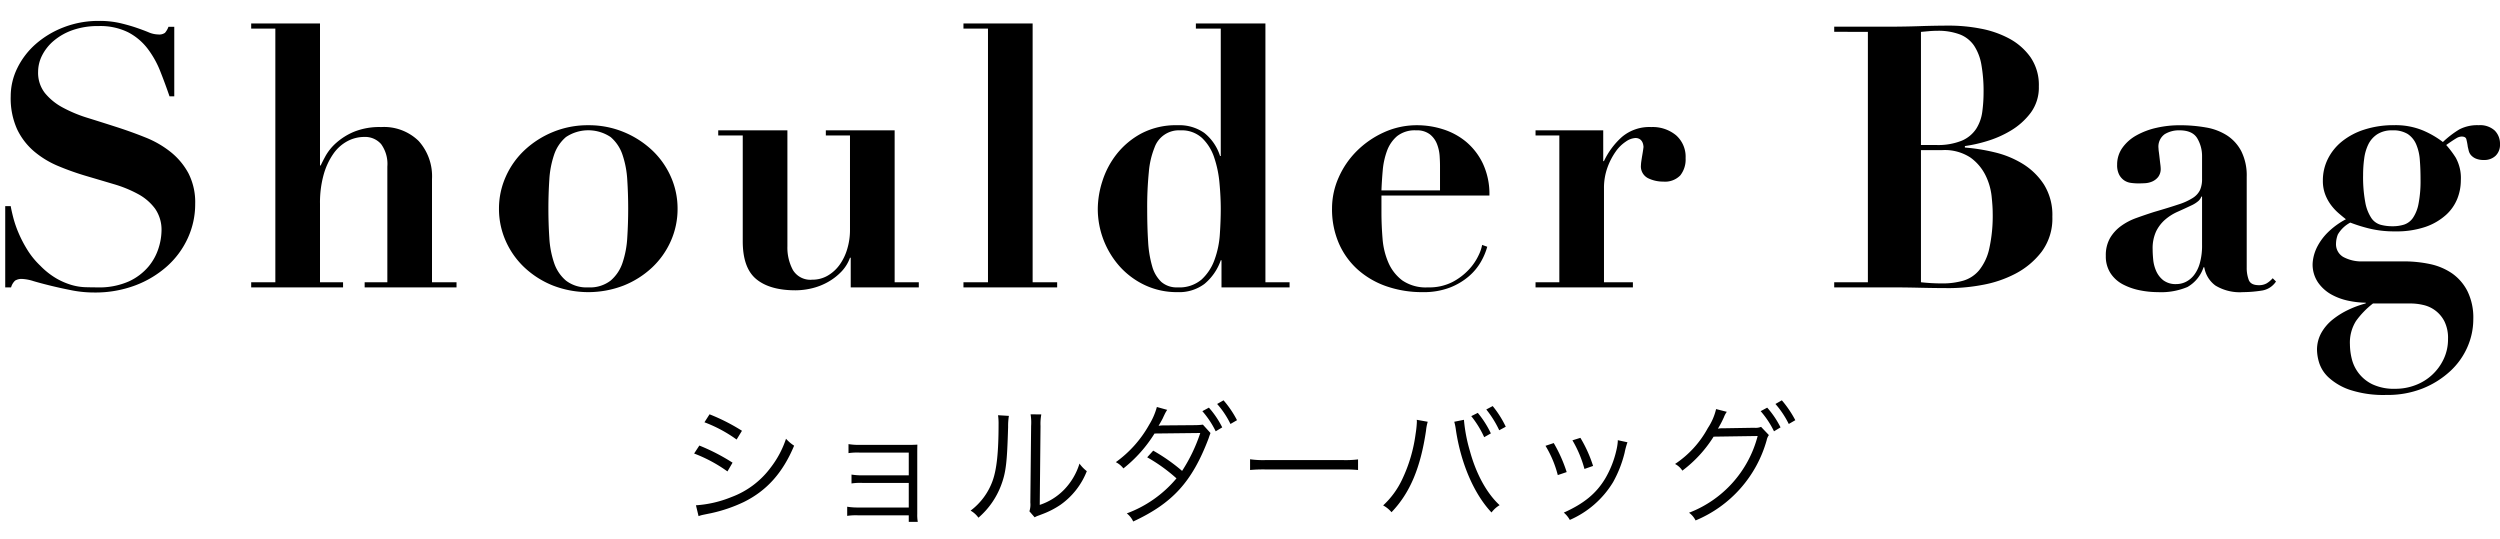
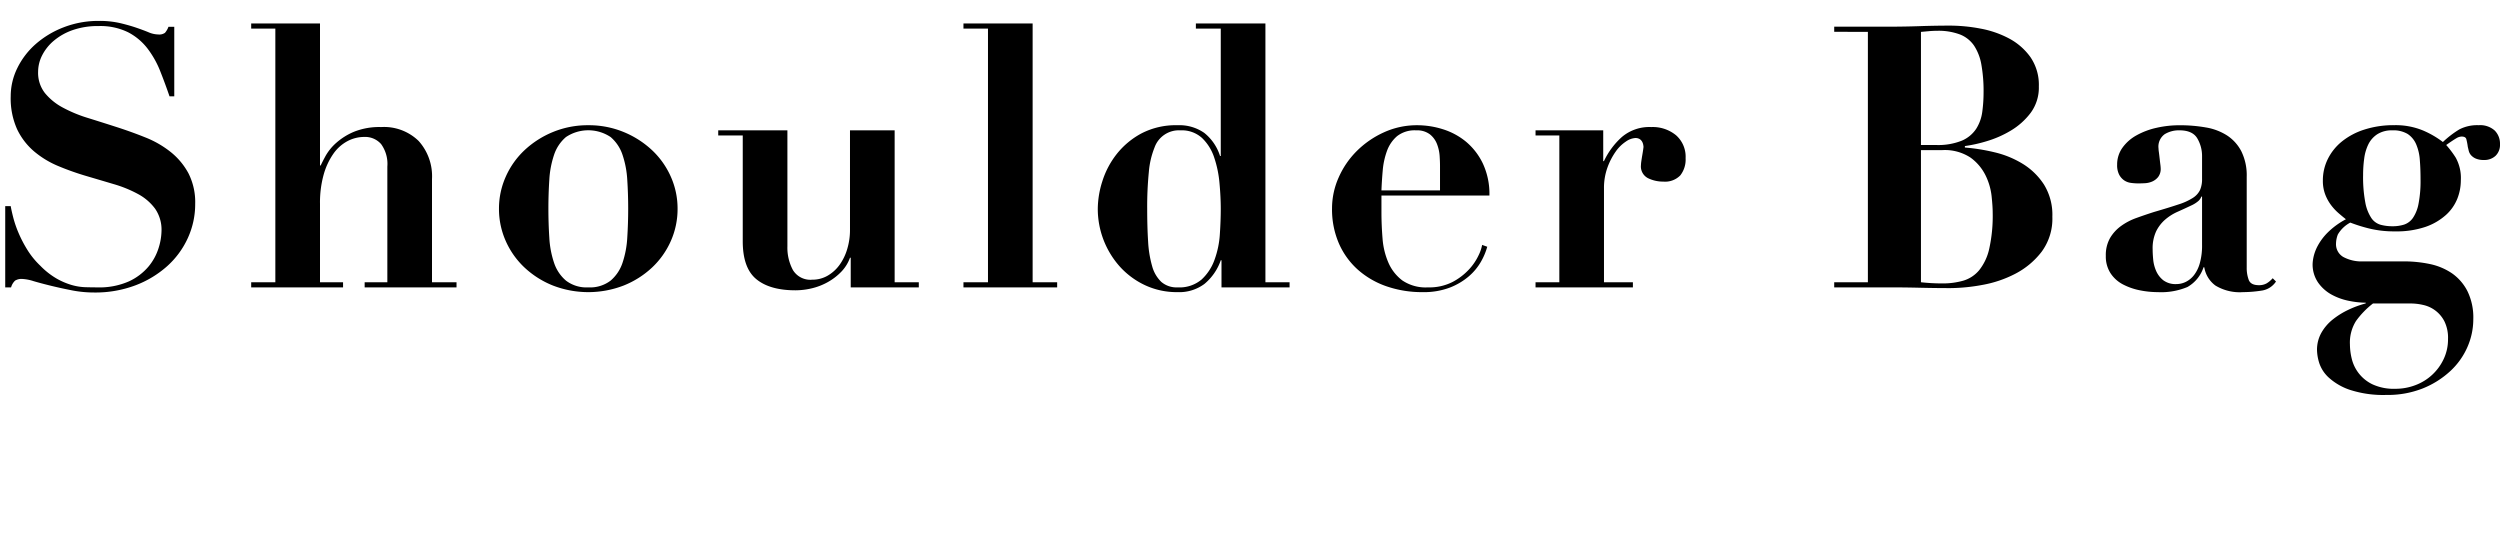
<svg xmlns="http://www.w3.org/2000/svg" width="478.12" height="103" viewBox="0 0 478.12 103">
  <g id="グループ_476" data-name="グループ 476" transform="translate(10745 7133)">
    <g id="グループ_396" data-name="グループ 396" transform="translate(2953.626 -3.349)">
-       <path id="パス_727" data-name="パス 727" d="M31.325,4.3a26.29,26.29,0,0,1,6.15,3.3L38.5,5.925a36.967,36.967,0,0,0-6.2-3.15ZM29.35,10.275A27.757,27.757,0,0,1,35.725,13.7l.975-1.675A38.136,38.136,0,0,0,30.35,8.75ZM30.2,22.25a5.868,5.868,0,0,1,.975-.275c.5-.1.95-.2,1.35-.275a28.556,28.556,0,0,0,6.325-2.15c4.4-2.175,7.45-5.575,9.625-10.775a7.538,7.538,0,0,1-1.55-1.325,18.616,18.616,0,0,1-3,5.6,16.466,16.466,0,0,1-7.5,5.575,21.62,21.62,0,0,1-6.725,1.55Zm40.2-.15v1.25h1.725a7.885,7.885,0,0,1-.1-1.55V10.5c0-.875,0-1.275.025-1.925-.45.025-.9.05-1.7.05h-9.3a12.441,12.441,0,0,1-2.175-.15V10.2a11.31,11.31,0,0,1,2.175-.1H70.4v4.35H61.625a12.441,12.441,0,0,1-2.175-.15V16a11.006,11.006,0,0,1,2.15-.1h8.8v4.7H60.8a12.842,12.842,0,0,1-2.175-.15V22.2a11.163,11.163,0,0,1,2.175-.1ZM87.475,2.95a11.12,11.12,0,0,1,.1,1.775c0,5.275-.35,8.55-1.125,10.725a12.367,12.367,0,0,1-4.225,5.75,4.619,4.619,0,0,1,1.5,1.35,15.282,15.282,0,0,0,4.325-6.175C89,13.85,89.2,12,89.4,5.225a12.452,12.452,0,0,1,.15-2.15ZM93.7,2.775A10.03,10.03,0,0,1,93.8,5l-.15,14.625a4.213,4.213,0,0,1-.175,1.7l1,1.15a4.164,4.164,0,0,1,.575-.275c.35-.125.35-.125.8-.3a16.48,16.48,0,0,0,3.575-1.825,14.2,14.2,0,0,0,5.025-6.425,6.99,6.99,0,0,1-1.4-1.45,12.363,12.363,0,0,1-2.95,5,11.554,11.554,0,0,1-4.65,2.9L95.6,5a9.693,9.693,0,0,1,.15-2.2Zm24.15-1.4a12.882,12.882,0,0,1-1.475,3.4A22.017,22.017,0,0,1,110,11.925a4.274,4.274,0,0,1,1.45,1.2A25.864,25.864,0,0,0,117.4,6.45l8.75-.1a31.363,31.363,0,0,1-3.475,7.25,34.558,34.558,0,0,0-5.525-3.875L116,11a31.832,31.832,0,0,1,5.6,4.025,22.585,22.585,0,0,1-9.5,6.7,4.226,4.226,0,0,1,1.225,1.55c7.525-3.5,11.25-7.575,14.4-15.85l.125-.375.125-.35a2.332,2.332,0,0,0,.125-.35l-1.45-1.6a12.279,12.279,0,0,1-1.525.1L119.1,4.9a5.513,5.513,0,0,0-.925.075c.25-.425.525-.9.775-1.375.275-.6.45-.95.5-1.05a6.812,6.812,0,0,1,.375-.625Zm8.7.8a17.45,17.45,0,0,1,2.55,3.85l1.25-.75A17.311,17.311,0,0,0,127.8,1.5ZM129.375.8a16.712,16.712,0,0,1,2.55,3.825l1.25-.725A19.222,19.222,0,0,0,130.6.1Zm6.3,12.625a27.31,27.31,0,0,1,3.1-.1h14.5a28.6,28.6,0,0,1,3.05.1V11.4a19.718,19.718,0,0,1-3.025.125H138.775a17.685,17.685,0,0,1-3.1-.15Zm31.875-9.6a2.763,2.763,0,0,1,.025.4,19.827,19.827,0,0,1-.25,2.35,28.951,28.951,0,0,1-2.575,8.675,16.07,16.07,0,0,1-3.625,4.95,5.473,5.473,0,0,1,1.6,1.3c3.525-3.675,5.55-8.475,6.6-15.6a9.078,9.078,0,0,1,.325-1.7Zm7.175.375a10.869,10.869,0,0,1,.325,1.65c.975,6.4,3.475,12.175,6.8,15.7a5.407,5.407,0,0,1,1.55-1.4c-2.425-2.225-4.475-5.925-5.675-10.325a30.211,30.211,0,0,1-1.15-6Zm3.25-1.075A18.859,18.859,0,0,1,180.45,7.15l1.275-.725a18.523,18.523,0,0,0-2.5-3.925ZM180.85,1.85a19.592,19.592,0,0,1,2.475,3.975l1.25-.675a19.161,19.161,0,0,0-2.5-3.95ZM192.175,8.8a20.623,20.623,0,0,1,2.35,5.6l1.7-.575a27.453,27.453,0,0,0-2.475-5.55Zm5.15-1.05a21.933,21.933,0,0,1,2.3,5.475l1.65-.575a25.07,25.07,0,0,0-2.425-5.375ZM206,7.725v.25a10.508,10.508,0,0,1-.275,1.7A18.863,18.863,0,0,1,203.6,15.05c-1.725,2.875-4.075,4.8-7.925,6.525a5.057,5.057,0,0,1,1.15,1.4A18.123,18.123,0,0,0,205.1,15.75a22.509,22.509,0,0,0,2.2-5.6,14.75,14.75,0,0,1,.55-2.025Zm18.8-5.95A11.063,11.063,0,0,1,223.225,5.4a19.178,19.178,0,0,1-6.275,6.875,3.663,3.663,0,0,1,1.4,1.275,24.2,24.2,0,0,0,5.975-6.5l8.425-.125A21.506,21.506,0,0,1,219.625,21.6a3.953,3.953,0,0,1,1.25,1.475,23.438,23.438,0,0,0,13.6-15.35,2.4,2.4,0,0,1,.425-.975l-1.5-1.575a2.755,2.755,0,0,1-1.3.175l-6.05.1a3.569,3.569,0,0,0-.9.075,19.455,19.455,0,0,0,1.15-2.2,4.335,4.335,0,0,1,.55-1.025Zm8.525.4a17.45,17.45,0,0,1,2.55,3.85l1.25-.75a17.31,17.31,0,0,0-2.55-3.775ZM236.15.8a17.571,17.571,0,0,1,2.55,3.825l1.25-.725A20.366,20.366,0,0,0,237.375.1Z" transform="translate(-13595.227 -7053.191)" />
-       <path id="パス_726" data-name="パス 726" d="M22.6,52.46V68h1.12a2.8,2.8,0,0,1,.77-1.295,2.384,2.384,0,0,1,1.4-.315,8.5,8.5,0,0,1,2.135.42q1.435.42,3.29.875t3.99.875a22.251,22.251,0,0,0,4.305.42,21.7,21.7,0,0,0,7.875-1.365,19.384,19.384,0,0,0,6.09-3.675,16.288,16.288,0,0,0,3.955-5.39,15.551,15.551,0,0,0,1.4-6.51,12.174,12.174,0,0,0-1.3-5.88,13.264,13.264,0,0,0-3.4-4.06,18.944,18.944,0,0,0-4.795-2.765q-2.7-1.085-5.53-1.995t-5.53-1.75A25.986,25.986,0,0,1,33.59,33.6a11.223,11.223,0,0,1-3.4-2.765,6.271,6.271,0,0,1-1.3-4.06,6.97,6.97,0,0,1,.77-3.15,8.992,8.992,0,0,1,2.24-2.8,11.437,11.437,0,0,1,3.605-2.03,14.515,14.515,0,0,1,4.935-.77,12.014,12.014,0,0,1,5.67,1.19,11.221,11.221,0,0,1,3.71,3.115,17.984,17.984,0,0,1,2.415,4.3q.945,2.38,1.785,4.83h.91V18.16H53.82a3.745,3.745,0,0,1-.665,1.155,1.892,1.892,0,0,1-1.295.315,4.9,4.9,0,0,1-1.855-.42q-1.015-.42-2.345-.875t-3.08-.875a17.513,17.513,0,0,0-4.06-.42,18.3,18.3,0,0,0-6.755,1.225,17.7,17.7,0,0,0-5.355,3.22,14.734,14.734,0,0,0-3.5,4.585,12.177,12.177,0,0,0-1.26,5.39,14.368,14.368,0,0,0,1.225,6.3A12.776,12.776,0,0,0,28.13,42a17.7,17.7,0,0,0,4.62,2.8,51.331,51.331,0,0,0,5.32,1.89q2.73.805,5.32,1.575a23.276,23.276,0,0,1,4.62,1.89,9.819,9.819,0,0,1,3.255,2.8,7.062,7.062,0,0,1,1.225,4.27,11.471,11.471,0,0,1-.56,3.255,10.336,10.336,0,0,1-1.925,3.535,10.8,10.8,0,0,1-3.745,2.835A13.963,13.963,0,0,1,40.17,68q-1.05,0-2.275-.035a10.68,10.68,0,0,1-2.59-.42,13.406,13.406,0,0,1-2.87-1.225,14.53,14.53,0,0,1-3.115-2.45,15.282,15.282,0,0,1-2.485-3.045,23.743,23.743,0,0,1-1.68-3.22,21.08,21.08,0,0,1-1.015-2.94q-.35-1.365-.49-2.205ZM69.64,67.02V68H87.21v-.98H82.8V52.04a19.95,19.95,0,0,1,.7-5.6,13.181,13.181,0,0,1,1.855-3.99,7.743,7.743,0,0,1,2.695-2.415,6.861,6.861,0,0,1,3.22-.805A4.054,4.054,0,0,1,94.49,40.6,6.455,6.455,0,0,1,95.68,44.9V67.02H91.34V68h17.57v-.98h-4.69V47.28A10.071,10.071,0,0,0,101.665,40a9.48,9.48,0,0,0-7.175-2.66,12.98,12.98,0,0,0-5.215.91,12.267,12.267,0,0,0-3.395,2.135,9.7,9.7,0,0,0-2,2.45q-.665,1.225-.945,1.855H82.8V17.53H69.64v.98h4.62V67.02Zm64.47.98a6.437,6.437,0,0,1-4.27-1.295,7.611,7.611,0,0,1-2.275-3.4,18.144,18.144,0,0,1-.91-4.83q-.175-2.73-.175-5.53t.175-5.495a18.055,18.055,0,0,1,.91-4.8,7.612,7.612,0,0,1,2.275-3.4,7.687,7.687,0,0,1,8.54,0,7.612,7.612,0,0,1,2.275,3.4,18.054,18.054,0,0,1,.91,4.8q.175,2.695.175,5.495t-.175,5.53a18.144,18.144,0,0,1-.91,4.83,7.611,7.611,0,0,1-2.275,3.4A6.437,6.437,0,0,1,134.11,68Zm0-31.01a17.421,17.421,0,0,0-6.755,1.295,17.839,17.839,0,0,0-5.425,3.465,15.619,15.619,0,0,0-3.6,5.075,14.877,14.877,0,0,0-1.3,6.125,15.042,15.042,0,0,0,1.3,6.195,15.619,15.619,0,0,0,3.6,5.075,17.32,17.32,0,0,0,5.425,3.43,18.737,18.737,0,0,0,13.51,0,17.32,17.32,0,0,0,5.425-3.43,15.619,15.619,0,0,0,3.6-5.075,15.042,15.042,0,0,0,1.295-6.195,14.877,14.877,0,0,0-1.295-6.125,15.619,15.619,0,0,0-3.6-5.075,17.839,17.839,0,0,0-5.425-3.465A17.422,17.422,0,0,0,134.11,36.99Zm24.85.98v.98h4.69V59.18q0,5.11,2.59,7.245t7.49,2.135a13.518,13.518,0,0,0,3.15-.385,11.8,11.8,0,0,0,3.045-1.19,11.1,11.1,0,0,0,2.555-1.96,7.513,7.513,0,0,0,1.68-2.695h.14V68h13.02v-.98H192.7V37.97H179.54v.98h4.62V57.01a12.6,12.6,0,0,1-.525,3.64,9.984,9.984,0,0,1-1.47,3.045,7.37,7.37,0,0,1-2.275,2.065,5.762,5.762,0,0,1-2.94.77,3.9,3.9,0,0,1-3.71-1.855,9.036,9.036,0,0,1-1.05-4.515V37.97Zm46.9-20.44v.98h4.69V67.02h-4.69V68h17.92v-.98h-4.69V17.53Zm49.21,35.49q0,2.17-.175,4.795a17.42,17.42,0,0,1-1.015,4.9A9.471,9.471,0,0,1,251.4,66.5,6.542,6.542,0,0,1,246.81,68a4.454,4.454,0,0,1-3.115-1.05,6.523,6.523,0,0,1-1.75-3.01,21.012,21.012,0,0,1-.77-4.725Q241,56.45,241,53.02a67.47,67.47,0,0,1,.315-7.1A16.1,16.1,0,0,1,242.4,41.26a4.938,4.938,0,0,1,4.97-3.29,5.733,5.733,0,0,1,4.13,1.47,9.13,9.13,0,0,1,2.31,3.71,20.947,20.947,0,0,1,1.015,4.9Q255.07,50.71,255.07,53.02Zm8.54,14V17.53h-13.3v.98h4.76V42.87h-.14a9.18,9.18,0,0,0-3.01-4.41,8.3,8.3,0,0,0-5.11-1.47,14.213,14.213,0,0,0-6.93,1.575,15.114,15.114,0,0,0-4.725,3.955,16.262,16.262,0,0,0-2.73,5.18,17.647,17.647,0,0,0-.875,5.25,16.568,16.568,0,0,0,4.235,11.095,15.158,15.158,0,0,0,4.795,3.535,14.337,14.337,0,0,0,6.23,1.33,8.054,8.054,0,0,0,5.145-1.575,10.216,10.216,0,0,0,3.115-4.515h.14V68h13.02v-.98ZM297,49.45H285.8q.07-1.82.245-3.815a14.352,14.352,0,0,1,.805-3.71,6.747,6.747,0,0,1,1.925-2.835,5.449,5.449,0,0,1,3.675-1.12,4.045,4.045,0,0,1,2.625.77,4.389,4.389,0,0,1,1.365,1.89,7.729,7.729,0,0,1,.49,2.24q.07,1.12.07,1.89Zm-11.2.98h20.65a13.724,13.724,0,0,0-1.26-6.125,12.374,12.374,0,0,0-3.22-4.165,13.04,13.04,0,0,0-4.41-2.38,16.265,16.265,0,0,0-4.9-.77,15.173,15.173,0,0,0-6.4,1.365,17.672,17.672,0,0,0-5.18,3.57A16.486,16.486,0,0,0,277.61,47a14.491,14.491,0,0,0-1.26,5.88,16.386,16.386,0,0,0,1.33,6.755,14.511,14.511,0,0,0,3.675,5.04,16.192,16.192,0,0,0,5.5,3.15,20.713,20.713,0,0,0,6.79,1.085,14.044,14.044,0,0,0,5.25-.875,12.549,12.549,0,0,0,3.64-2.17,10.7,10.7,0,0,0,2.31-2.8,12.315,12.315,0,0,0,1.19-2.835l-.98-.35a7.587,7.587,0,0,1-.665,1.96,10.548,10.548,0,0,1-1.82,2.7,11.716,11.716,0,0,1-3.15,2.415A9.755,9.755,0,0,1,294.69,68a7.944,7.944,0,0,1-4.9-1.33,8.484,8.484,0,0,1-2.66-3.395,14.285,14.285,0,0,1-1.12-4.62q-.21-2.555-.21-5.075Zm29.47-12.46v.98h4.55V67.02h-4.55V68h18.62v-.98h-5.53V49.1a11.467,11.467,0,0,1,.665-4.025A12.831,12.831,0,0,1,330.6,42.03a7.263,7.263,0,0,1,1.96-1.925,3.509,3.509,0,0,1,1.75-.665,1.524,1.524,0,0,1,.945.245,1.467,1.467,0,0,1,.455.56,2.123,2.123,0,0,1,.175.595l.035.28q0,.07-.07.56t-.175,1.085q-.1.6-.175,1.12a6.53,6.53,0,0,0-.07.735,2.518,2.518,0,0,0,1.33,2.485,6.481,6.481,0,0,0,2.94.665,4.056,4.056,0,0,0,3.255-1.19,4.911,4.911,0,0,0,1.015-3.29,5.478,5.478,0,0,0-1.82-4.375,7.015,7.015,0,0,0-4.76-1.575,8.1,8.1,0,0,0-5.635,1.925,14.41,14.41,0,0,0-3.4,4.585h-.14V37.97Zm73.71,2.8V19.14l1.54-.14q.77-.07,1.54-.07a11.684,11.684,0,0,1,4.375.7,5.852,5.852,0,0,1,2.7,2.135,9.575,9.575,0,0,1,1.4,3.64,28.68,28.68,0,0,1,.42,5.285,27.781,27.781,0,0,1-.245,3.71,7.987,7.987,0,0,1-1.155,3.255,6.192,6.192,0,0,1-2.73,2.275,12.071,12.071,0,0,1-4.97.84Zm0,26.25V41.75h4.06a8.931,8.931,0,0,1,5.425,1.435,9.217,9.217,0,0,1,2.87,3.4,11.95,11.95,0,0,1,1.155,3.955q.21,1.995.21,3.185a28.991,28.991,0,0,1-.665,6.9,10,10,0,0,1-1.925,4.095,6.28,6.28,0,0,1-3.045,2,14.259,14.259,0,0,1-4.025.525A36.848,36.848,0,0,1,388.98,67.02ZM378.83,19.14V67.02h-6.44V68h10.57q2.94,0,5.845.07t5.845.07a34.9,34.9,0,0,0,6.02-.6,22.067,22.067,0,0,0,6.335-2.135,15.1,15.1,0,0,0,5.04-4.2,10.632,10.632,0,0,0,2.065-6.72,11,11,0,0,0-1.61-6.16,12.875,12.875,0,0,0-4.06-3.955,18.335,18.335,0,0,0-5.39-2.205,36.632,36.632,0,0,0-5.67-.91v-.28a27.366,27.366,0,0,0,4.1-.91,20,20,0,0,0,4.655-2.03,13.281,13.281,0,0,0,3.815-3.4,8.123,8.123,0,0,0,1.575-5.075,9.349,9.349,0,0,0-1.61-5.6,11.861,11.861,0,0,0-4.1-3.57,18.886,18.886,0,0,0-5.495-1.89,31.409,31.409,0,0,0-5.74-.56q-2.94,0-5.81.1t-5.81.1H372.39v.98Zm63.91,31.5v9.24a12.455,12.455,0,0,1-.42,3.465,6.666,6.666,0,0,1-1.12,2.31,4.545,4.545,0,0,1-1.575,1.295,4.084,4.084,0,0,1-1.785.42,3.906,3.906,0,0,1-2.52-.735,4.636,4.636,0,0,1-1.365-1.785,7.09,7.09,0,0,1-.56-2.17q-.105-1.12-.105-1.96a7.675,7.675,0,0,1,.665-3.43,7.161,7.161,0,0,1,1.715-2.24,9.583,9.583,0,0,1,2.38-1.505q1.33-.595,2.66-1.225a5.513,5.513,0,0,0,1.365-.875,2.08,2.08,0,0,0,.525-.805Zm14.14,16.24-.63-.63a4.875,4.875,0,0,1-1.155.98,2.932,2.932,0,0,1-1.505.35q-1.54,0-1.925-1.015a6.589,6.589,0,0,1-.385-2.345V46.86A10.371,10.371,0,0,0,450.265,42a8.03,8.03,0,0,0-2.73-3.045,10.832,10.832,0,0,0-4.06-1.54,28.386,28.386,0,0,0-5.005-.42,19.811,19.811,0,0,0-4.445.49,14.232,14.232,0,0,0-3.815,1.435,8.1,8.1,0,0,0-2.7,2.38A5.5,5.5,0,0,0,426.5,44.55a3.933,3.933,0,0,0,.385,1.89,3.092,3.092,0,0,0,.945,1.085,3,3,0,0,0,1.295.49,10.143,10.143,0,0,0,1.435.1q.49,0,1.225-.035a4.079,4.079,0,0,0,1.4-.315,2.987,2.987,0,0,0,1.155-.875,2.515,2.515,0,0,0,.49-1.645,7.454,7.454,0,0,0-.07-.77q-.07-.56-.14-1.19t-.14-1.155a6.53,6.53,0,0,1-.07-.735,2.911,2.911,0,0,1,1.19-2.695,5.22,5.22,0,0,1,2.8-.735q2.52,0,3.43,1.54a6.616,6.616,0,0,1,.91,3.43v4.27a5.239,5.239,0,0,1-.385,2.17,3.751,3.751,0,0,1-1.365,1.505,11.509,11.509,0,0,1-2.765,1.26q-1.785.6-4.655,1.435-1.75.56-3.395,1.155a11.712,11.712,0,0,0-2.94,1.54,7.634,7.634,0,0,0-2.1,2.31,6.588,6.588,0,0,0-.8,3.4,5.859,5.859,0,0,0,.91,3.325,6.359,6.359,0,0,0,2.38,2.135,11.95,11.95,0,0,0,3.22,1.12,17.464,17.464,0,0,0,3.43.35,13.024,13.024,0,0,0,5.67-.98,6.776,6.776,0,0,0,3.08-3.78h.14a5.4,5.4,0,0,0,2.135,3.5,8.956,8.956,0,0,0,5.285,1.26,23.3,23.3,0,0,0,3.465-.28A3.953,3.953,0,0,0,456.88,66.88Zm14.14,12.04a7.776,7.776,0,0,1,1.155-4.48,16.128,16.128,0,0,1,3.255-3.36h7.28a10.716,10.716,0,0,1,2.31.28,5.992,5.992,0,0,1,4.06,3.115,7.13,7.13,0,0,1,.7,3.4,8.78,8.78,0,0,1-.84,3.85,9.716,9.716,0,0,1-5.39,4.97,10.631,10.631,0,0,1-3.85.7,9.714,9.714,0,0,1-4.34-.84,7.323,7.323,0,0,1-3.99-4.9A11.835,11.835,0,0,1,471.02,78.92Zm8.12-22.61a8.664,8.664,0,0,1-2.24-.28,3.211,3.211,0,0,1-1.785-1.295,7.977,7.977,0,0,1-1.155-2.975,26.1,26.1,0,0,1-.42-5.25,23.293,23.293,0,0,1,.21-3.15,8.694,8.694,0,0,1,.8-2.73,4.871,4.871,0,0,1,1.715-1.925,5.137,5.137,0,0,1,2.87-.735,5.267,5.267,0,0,1,2.94.7,4.471,4.471,0,0,1,1.61,1.96,9.139,9.139,0,0,1,.7,2.975q.14,1.715.14,3.745a22.825,22.825,0,0,1-.385,4.655,7.142,7.142,0,0,1-1.085,2.73,3.361,3.361,0,0,1-1.68,1.26A7.315,7.315,0,0,1,479.14,56.31Zm2.1,6.72h-7.7a7.319,7.319,0,0,1-3.78-.84,2.811,2.811,0,0,1-1.4-2.59,4.99,4.99,0,0,1,.35-1.715,5.953,5.953,0,0,1,2.38-2.275,30.1,30.1,0,0,0,3.57,1.12,19.963,19.963,0,0,0,4.97.56,17.164,17.164,0,0,0,5.88-.875,11.4,11.4,0,0,0,3.885-2.275,8.391,8.391,0,0,0,2.17-3.115,9.516,9.516,0,0,0,.665-3.465,8.048,8.048,0,0,0-.98-4.375,18.439,18.439,0,0,0-1.82-2.415q1.4-.98,1.96-1.3a2.068,2.068,0,0,1,.98-.315q.77,0,.91.49a11.9,11.9,0,0,1,.28,1.47q.07.28.175.735a2.04,2.04,0,0,0,.42.84,2.559,2.559,0,0,0,.91.665,3.734,3.734,0,0,0,1.575.28,3.1,3.1,0,0,0,2.24-.805,2.91,2.91,0,0,0,.84-2.205,3.552,3.552,0,0,0-1.015-2.625,4.136,4.136,0,0,0-3.045-1.015,7.414,7.414,0,0,0-3.71.8,18.376,18.376,0,0,0-3.15,2.415,17.526,17.526,0,0,0-3.885-2.24,13.657,13.657,0,0,0-5.425-.98,18.2,18.2,0,0,0-5.7.84,13.227,13.227,0,0,0-4.3,2.275,10.041,10.041,0,0,0-2.7,3.36,9.171,9.171,0,0,0-.945,4.095,7.326,7.326,0,0,0,.455,2.695,8.453,8.453,0,0,0,1.12,2.03,10.094,10.094,0,0,0,1.435,1.54q.77.665,1.4,1.155a14.619,14.619,0,0,0-3.465,2.52,10.931,10.931,0,0,0-1.925,2.555,8.232,8.232,0,0,0-.805,2.135,7.98,7.98,0,0,0-.175,1.26,6.1,6.1,0,0,0,1.05,3.64,7.662,7.662,0,0,0,2.59,2.31,11.532,11.532,0,0,0,3.325,1.19,16.75,16.75,0,0,0,3.185.35v.14a18.994,18.994,0,0,0-3.255,1.19,15.11,15.11,0,0,0-3.01,1.855,8.856,8.856,0,0,0-2.205,2.555,6.651,6.651,0,0,0-.84,3.36,8.888,8.888,0,0,0,.42,2.415,6.561,6.561,0,0,0,1.82,2.8,11.451,11.451,0,0,0,4.025,2.345,20.612,20.612,0,0,0,7.035.98,18.087,18.087,0,0,0,6.965-1.26,17.13,17.13,0,0,0,5.215-3.29,13.774,13.774,0,0,0,3.29-4.62,13.278,13.278,0,0,0,1.12-5.32,11.452,11.452,0,0,0-1.12-5.355,9.285,9.285,0,0,0-2.94-3.4,11.73,11.73,0,0,0-4.235-1.785A23.836,23.836,0,0,0,481.24,63.03Z" transform="translate(-13720.227 -7142.691)" />
+       <path id="パス_726" data-name="パス 726" d="M22.6,52.46V68h1.12a2.8,2.8,0,0,1,.77-1.295,2.384,2.384,0,0,1,1.4-.315,8.5,8.5,0,0,1,2.135.42q1.435.42,3.29.875t3.99.875a22.251,22.251,0,0,0,4.305.42,21.7,21.7,0,0,0,7.875-1.365,19.384,19.384,0,0,0,6.09-3.675,16.288,16.288,0,0,0,3.955-5.39,15.551,15.551,0,0,0,1.4-6.51,12.174,12.174,0,0,0-1.3-5.88,13.264,13.264,0,0,0-3.4-4.06,18.944,18.944,0,0,0-4.795-2.765q-2.7-1.085-5.53-1.995t-5.53-1.75A25.986,25.986,0,0,1,33.59,33.6a11.223,11.223,0,0,1-3.4-2.765,6.271,6.271,0,0,1-1.3-4.06,6.97,6.97,0,0,1,.77-3.15,8.992,8.992,0,0,1,2.24-2.8,11.437,11.437,0,0,1,3.605-2.03,14.515,14.515,0,0,1,4.935-.77,12.014,12.014,0,0,1,5.67,1.19,11.221,11.221,0,0,1,3.71,3.115,17.984,17.984,0,0,1,2.415,4.3q.945,2.38,1.785,4.83h.91V18.16H53.82a3.745,3.745,0,0,1-.665,1.155,1.892,1.892,0,0,1-1.295.315,4.9,4.9,0,0,1-1.855-.42q-1.015-.42-2.345-.875t-3.08-.875a17.513,17.513,0,0,0-4.06-.42,18.3,18.3,0,0,0-6.755,1.225,17.7,17.7,0,0,0-5.355,3.22,14.734,14.734,0,0,0-3.5,4.585,12.177,12.177,0,0,0-1.26,5.39,14.368,14.368,0,0,0,1.225,6.3A12.776,12.776,0,0,0,28.13,42a17.7,17.7,0,0,0,4.62,2.8,51.331,51.331,0,0,0,5.32,1.89q2.73.805,5.32,1.575a23.276,23.276,0,0,1,4.62,1.89,9.819,9.819,0,0,1,3.255,2.8,7.062,7.062,0,0,1,1.225,4.27,11.471,11.471,0,0,1-.56,3.255,10.336,10.336,0,0,1-1.925,3.535,10.8,10.8,0,0,1-3.745,2.835A13.963,13.963,0,0,1,40.17,68q-1.05,0-2.275-.035a10.68,10.68,0,0,1-2.59-.42,13.406,13.406,0,0,1-2.87-1.225,14.53,14.53,0,0,1-3.115-2.45,15.282,15.282,0,0,1-2.485-3.045,23.743,23.743,0,0,1-1.68-3.22,21.08,21.08,0,0,1-1.015-2.94q-.35-1.365-.49-2.205ZM69.64,67.02V68H87.21v-.98H82.8V52.04a19.95,19.95,0,0,1,.7-5.6,13.181,13.181,0,0,1,1.855-3.99,7.743,7.743,0,0,1,2.695-2.415,6.861,6.861,0,0,1,3.22-.805A4.054,4.054,0,0,1,94.49,40.6,6.455,6.455,0,0,1,95.68,44.9V67.02H91.34V68h17.57v-.98h-4.69V47.28A10.071,10.071,0,0,0,101.665,40a9.48,9.48,0,0,0-7.175-2.66,12.98,12.98,0,0,0-5.215.91,12.267,12.267,0,0,0-3.395,2.135,9.7,9.7,0,0,0-2,2.45q-.665,1.225-.945,1.855H82.8V17.53H69.64v.98h4.62V67.02Zm64.47.98a6.437,6.437,0,0,1-4.27-1.295,7.611,7.611,0,0,1-2.275-3.4,18.144,18.144,0,0,1-.91-4.83q-.175-2.73-.175-5.53t.175-5.495a18.055,18.055,0,0,1,.91-4.8,7.612,7.612,0,0,1,2.275-3.4,7.687,7.687,0,0,1,8.54,0,7.612,7.612,0,0,1,2.275,3.4,18.054,18.054,0,0,1,.91,4.8q.175,2.695.175,5.495t-.175,5.53a18.144,18.144,0,0,1-.91,4.83,7.611,7.611,0,0,1-2.275,3.4A6.437,6.437,0,0,1,134.11,68Zm0-31.01a17.421,17.421,0,0,0-6.755,1.295,17.839,17.839,0,0,0-5.425,3.465,15.619,15.619,0,0,0-3.6,5.075,14.877,14.877,0,0,0-1.3,6.125,15.042,15.042,0,0,0,1.3,6.195,15.619,15.619,0,0,0,3.6,5.075,17.32,17.32,0,0,0,5.425,3.43,18.737,18.737,0,0,0,13.51,0,17.32,17.32,0,0,0,5.425-3.43,15.619,15.619,0,0,0,3.6-5.075,15.042,15.042,0,0,0,1.295-6.195,14.877,14.877,0,0,0-1.295-6.125,15.619,15.619,0,0,0-3.6-5.075,17.839,17.839,0,0,0-5.425-3.465A17.422,17.422,0,0,0,134.11,36.99Zm24.85.98v.98h4.69V59.18q0,5.11,2.59,7.245t7.49,2.135a13.518,13.518,0,0,0,3.15-.385,11.8,11.8,0,0,0,3.045-1.19,11.1,11.1,0,0,0,2.555-1.96,7.513,7.513,0,0,0,1.68-2.695h.14V68h13.02v-.98H192.7V37.97H179.54h4.62V57.01a12.6,12.6,0,0,1-.525,3.64,9.984,9.984,0,0,1-1.47,3.045,7.37,7.37,0,0,1-2.275,2.065,5.762,5.762,0,0,1-2.94.77,3.9,3.9,0,0,1-3.71-1.855,9.036,9.036,0,0,1-1.05-4.515V37.97Zm46.9-20.44v.98h4.69V67.02h-4.69V68h17.92v-.98h-4.69V17.53Zm49.21,35.49q0,2.17-.175,4.795a17.42,17.42,0,0,1-1.015,4.9A9.471,9.471,0,0,1,251.4,66.5,6.542,6.542,0,0,1,246.81,68a4.454,4.454,0,0,1-3.115-1.05,6.523,6.523,0,0,1-1.75-3.01,21.012,21.012,0,0,1-.77-4.725Q241,56.45,241,53.02a67.47,67.47,0,0,1,.315-7.1A16.1,16.1,0,0,1,242.4,41.26a4.938,4.938,0,0,1,4.97-3.29,5.733,5.733,0,0,1,4.13,1.47,9.13,9.13,0,0,1,2.31,3.71,20.947,20.947,0,0,1,1.015,4.9Q255.07,50.71,255.07,53.02Zm8.54,14V17.53h-13.3v.98h4.76V42.87h-.14a9.18,9.18,0,0,0-3.01-4.41,8.3,8.3,0,0,0-5.11-1.47,14.213,14.213,0,0,0-6.93,1.575,15.114,15.114,0,0,0-4.725,3.955,16.262,16.262,0,0,0-2.73,5.18,17.647,17.647,0,0,0-.875,5.25,16.568,16.568,0,0,0,4.235,11.095,15.158,15.158,0,0,0,4.795,3.535,14.337,14.337,0,0,0,6.23,1.33,8.054,8.054,0,0,0,5.145-1.575,10.216,10.216,0,0,0,3.115-4.515h.14V68h13.02v-.98ZM297,49.45H285.8q.07-1.82.245-3.815a14.352,14.352,0,0,1,.805-3.71,6.747,6.747,0,0,1,1.925-2.835,5.449,5.449,0,0,1,3.675-1.12,4.045,4.045,0,0,1,2.625.77,4.389,4.389,0,0,1,1.365,1.89,7.729,7.729,0,0,1,.49,2.24q.07,1.12.07,1.89Zm-11.2.98h20.65a13.724,13.724,0,0,0-1.26-6.125,12.374,12.374,0,0,0-3.22-4.165,13.04,13.04,0,0,0-4.41-2.38,16.265,16.265,0,0,0-4.9-.77,15.173,15.173,0,0,0-6.4,1.365,17.672,17.672,0,0,0-5.18,3.57A16.486,16.486,0,0,0,277.61,47a14.491,14.491,0,0,0-1.26,5.88,16.386,16.386,0,0,0,1.33,6.755,14.511,14.511,0,0,0,3.675,5.04,16.192,16.192,0,0,0,5.5,3.15,20.713,20.713,0,0,0,6.79,1.085,14.044,14.044,0,0,0,5.25-.875,12.549,12.549,0,0,0,3.64-2.17,10.7,10.7,0,0,0,2.31-2.8,12.315,12.315,0,0,0,1.19-2.835l-.98-.35a7.587,7.587,0,0,1-.665,1.96,10.548,10.548,0,0,1-1.82,2.7,11.716,11.716,0,0,1-3.15,2.415A9.755,9.755,0,0,1,294.69,68a7.944,7.944,0,0,1-4.9-1.33,8.484,8.484,0,0,1-2.66-3.395,14.285,14.285,0,0,1-1.12-4.62q-.21-2.555-.21-5.075Zm29.47-12.46v.98h4.55V67.02h-4.55V68h18.62v-.98h-5.53V49.1a11.467,11.467,0,0,1,.665-4.025A12.831,12.831,0,0,1,330.6,42.03a7.263,7.263,0,0,1,1.96-1.925,3.509,3.509,0,0,1,1.75-.665,1.524,1.524,0,0,1,.945.245,1.467,1.467,0,0,1,.455.56,2.123,2.123,0,0,1,.175.595l.035.28q0,.07-.07.56t-.175,1.085q-.1.6-.175,1.12a6.53,6.53,0,0,0-.07.735,2.518,2.518,0,0,0,1.33,2.485,6.481,6.481,0,0,0,2.94.665,4.056,4.056,0,0,0,3.255-1.19,4.911,4.911,0,0,0,1.015-3.29,5.478,5.478,0,0,0-1.82-4.375,7.015,7.015,0,0,0-4.76-1.575,8.1,8.1,0,0,0-5.635,1.925,14.41,14.41,0,0,0-3.4,4.585h-.14V37.97Zm73.71,2.8V19.14l1.54-.14q.77-.07,1.54-.07a11.684,11.684,0,0,1,4.375.7,5.852,5.852,0,0,1,2.7,2.135,9.575,9.575,0,0,1,1.4,3.64,28.68,28.68,0,0,1,.42,5.285,27.781,27.781,0,0,1-.245,3.71,7.987,7.987,0,0,1-1.155,3.255,6.192,6.192,0,0,1-2.73,2.275,12.071,12.071,0,0,1-4.97.84Zm0,26.25V41.75h4.06a8.931,8.931,0,0,1,5.425,1.435,9.217,9.217,0,0,1,2.87,3.4,11.95,11.95,0,0,1,1.155,3.955q.21,1.995.21,3.185a28.991,28.991,0,0,1-.665,6.9,10,10,0,0,1-1.925,4.095,6.28,6.28,0,0,1-3.045,2,14.259,14.259,0,0,1-4.025.525A36.848,36.848,0,0,1,388.98,67.02ZM378.83,19.14V67.02h-6.44V68h10.57q2.94,0,5.845.07t5.845.07a34.9,34.9,0,0,0,6.02-.6,22.067,22.067,0,0,0,6.335-2.135,15.1,15.1,0,0,0,5.04-4.2,10.632,10.632,0,0,0,2.065-6.72,11,11,0,0,0-1.61-6.16,12.875,12.875,0,0,0-4.06-3.955,18.335,18.335,0,0,0-5.39-2.205,36.632,36.632,0,0,0-5.67-.91v-.28a27.366,27.366,0,0,0,4.1-.91,20,20,0,0,0,4.655-2.03,13.281,13.281,0,0,0,3.815-3.4,8.123,8.123,0,0,0,1.575-5.075,9.349,9.349,0,0,0-1.61-5.6,11.861,11.861,0,0,0-4.1-3.57,18.886,18.886,0,0,0-5.495-1.89,31.409,31.409,0,0,0-5.74-.56q-2.94,0-5.81.1t-5.81.1H372.39v.98Zm63.91,31.5v9.24a12.455,12.455,0,0,1-.42,3.465,6.666,6.666,0,0,1-1.12,2.31,4.545,4.545,0,0,1-1.575,1.295,4.084,4.084,0,0,1-1.785.42,3.906,3.906,0,0,1-2.52-.735,4.636,4.636,0,0,1-1.365-1.785,7.09,7.09,0,0,1-.56-2.17q-.105-1.12-.105-1.96a7.675,7.675,0,0,1,.665-3.43,7.161,7.161,0,0,1,1.715-2.24,9.583,9.583,0,0,1,2.38-1.505q1.33-.595,2.66-1.225a5.513,5.513,0,0,0,1.365-.875,2.08,2.08,0,0,0,.525-.805Zm14.14,16.24-.63-.63a4.875,4.875,0,0,1-1.155.98,2.932,2.932,0,0,1-1.505.35q-1.54,0-1.925-1.015a6.589,6.589,0,0,1-.385-2.345V46.86A10.371,10.371,0,0,0,450.265,42a8.03,8.03,0,0,0-2.73-3.045,10.832,10.832,0,0,0-4.06-1.54,28.386,28.386,0,0,0-5.005-.42,19.811,19.811,0,0,0-4.445.49,14.232,14.232,0,0,0-3.815,1.435,8.1,8.1,0,0,0-2.7,2.38A5.5,5.5,0,0,0,426.5,44.55a3.933,3.933,0,0,0,.385,1.89,3.092,3.092,0,0,0,.945,1.085,3,3,0,0,0,1.295.49,10.143,10.143,0,0,0,1.435.1q.49,0,1.225-.035a4.079,4.079,0,0,0,1.4-.315,2.987,2.987,0,0,0,1.155-.875,2.515,2.515,0,0,0,.49-1.645,7.454,7.454,0,0,0-.07-.77q-.07-.56-.14-1.19t-.14-1.155a6.53,6.53,0,0,1-.07-.735,2.911,2.911,0,0,1,1.19-2.695,5.22,5.22,0,0,1,2.8-.735q2.52,0,3.43,1.54a6.616,6.616,0,0,1,.91,3.43v4.27a5.239,5.239,0,0,1-.385,2.17,3.751,3.751,0,0,1-1.365,1.505,11.509,11.509,0,0,1-2.765,1.26q-1.785.6-4.655,1.435-1.75.56-3.395,1.155a11.712,11.712,0,0,0-2.94,1.54,7.634,7.634,0,0,0-2.1,2.31,6.588,6.588,0,0,0-.8,3.4,5.859,5.859,0,0,0,.91,3.325,6.359,6.359,0,0,0,2.38,2.135,11.95,11.95,0,0,0,3.22,1.12,17.464,17.464,0,0,0,3.43.35,13.024,13.024,0,0,0,5.67-.98,6.776,6.776,0,0,0,3.08-3.78h.14a5.4,5.4,0,0,0,2.135,3.5,8.956,8.956,0,0,0,5.285,1.26,23.3,23.3,0,0,0,3.465-.28A3.953,3.953,0,0,0,456.88,66.88Zm14.14,12.04a7.776,7.776,0,0,1,1.155-4.48,16.128,16.128,0,0,1,3.255-3.36h7.28a10.716,10.716,0,0,1,2.31.28,5.992,5.992,0,0,1,4.06,3.115,7.13,7.13,0,0,1,.7,3.4,8.78,8.78,0,0,1-.84,3.85,9.716,9.716,0,0,1-5.39,4.97,10.631,10.631,0,0,1-3.85.7,9.714,9.714,0,0,1-4.34-.84,7.323,7.323,0,0,1-3.99-4.9A11.835,11.835,0,0,1,471.02,78.92Zm8.12-22.61a8.664,8.664,0,0,1-2.24-.28,3.211,3.211,0,0,1-1.785-1.295,7.977,7.977,0,0,1-1.155-2.975,26.1,26.1,0,0,1-.42-5.25,23.293,23.293,0,0,1,.21-3.15,8.694,8.694,0,0,1,.8-2.73,4.871,4.871,0,0,1,1.715-1.925,5.137,5.137,0,0,1,2.87-.735,5.267,5.267,0,0,1,2.94.7,4.471,4.471,0,0,1,1.61,1.96,9.139,9.139,0,0,1,.7,2.975q.14,1.715.14,3.745a22.825,22.825,0,0,1-.385,4.655,7.142,7.142,0,0,1-1.085,2.73,3.361,3.361,0,0,1-1.68,1.26A7.315,7.315,0,0,1,479.14,56.31Zm2.1,6.72h-7.7a7.319,7.319,0,0,1-3.78-.84,2.811,2.811,0,0,1-1.4-2.59,4.99,4.99,0,0,1,.35-1.715,5.953,5.953,0,0,1,2.38-2.275,30.1,30.1,0,0,0,3.57,1.12,19.963,19.963,0,0,0,4.97.56,17.164,17.164,0,0,0,5.88-.875,11.4,11.4,0,0,0,3.885-2.275,8.391,8.391,0,0,0,2.17-3.115,9.516,9.516,0,0,0,.665-3.465,8.048,8.048,0,0,0-.98-4.375,18.439,18.439,0,0,0-1.82-2.415q1.4-.98,1.96-1.3a2.068,2.068,0,0,1,.98-.315q.77,0,.91.49a11.9,11.9,0,0,1,.28,1.47q.07.28.175.735a2.04,2.04,0,0,0,.42.84,2.559,2.559,0,0,0,.91.665,3.734,3.734,0,0,0,1.575.28,3.1,3.1,0,0,0,2.24-.805,2.91,2.91,0,0,0,.84-2.205,3.552,3.552,0,0,0-1.015-2.625,4.136,4.136,0,0,0-3.045-1.015,7.414,7.414,0,0,0-3.71.8,18.376,18.376,0,0,0-3.15,2.415,17.526,17.526,0,0,0-3.885-2.24,13.657,13.657,0,0,0-5.425-.98,18.2,18.2,0,0,0-5.7.84,13.227,13.227,0,0,0-4.3,2.275,10.041,10.041,0,0,0-2.7,3.36,9.171,9.171,0,0,0-.945,4.095,7.326,7.326,0,0,0,.455,2.695,8.453,8.453,0,0,0,1.12,2.03,10.094,10.094,0,0,0,1.435,1.54q.77.665,1.4,1.155a14.619,14.619,0,0,0-3.465,2.52,10.931,10.931,0,0,0-1.925,2.555,8.232,8.232,0,0,0-.805,2.135,7.98,7.98,0,0,0-.175,1.26,6.1,6.1,0,0,0,1.05,3.64,7.662,7.662,0,0,0,2.59,2.31,11.532,11.532,0,0,0,3.325,1.19,16.75,16.75,0,0,0,3.185.35v.14a18.994,18.994,0,0,0-3.255,1.19,15.11,15.11,0,0,0-3.01,1.855,8.856,8.856,0,0,0-2.205,2.555,6.651,6.651,0,0,0-.84,3.36,8.888,8.888,0,0,0,.42,2.415,6.561,6.561,0,0,0,1.82,2.8,11.451,11.451,0,0,0,4.025,2.345,20.612,20.612,0,0,0,7.035.98,18.087,18.087,0,0,0,6.965-1.26,17.13,17.13,0,0,0,5.215-3.29,13.774,13.774,0,0,0,3.29-4.62,13.278,13.278,0,0,0,1.12-5.32,11.452,11.452,0,0,0-1.12-5.355,9.285,9.285,0,0,0-2.94-3.4,11.73,11.73,0,0,0-4.235-1.785A23.836,23.836,0,0,0,481.24,63.03Z" transform="translate(-13720.227 -7142.691)" />
    </g>
    <rect id="長方形_652" data-name="長方形 652" width="478" height="103" transform="translate(-10745 -7133)" fill="none" />
  </g>
</svg>